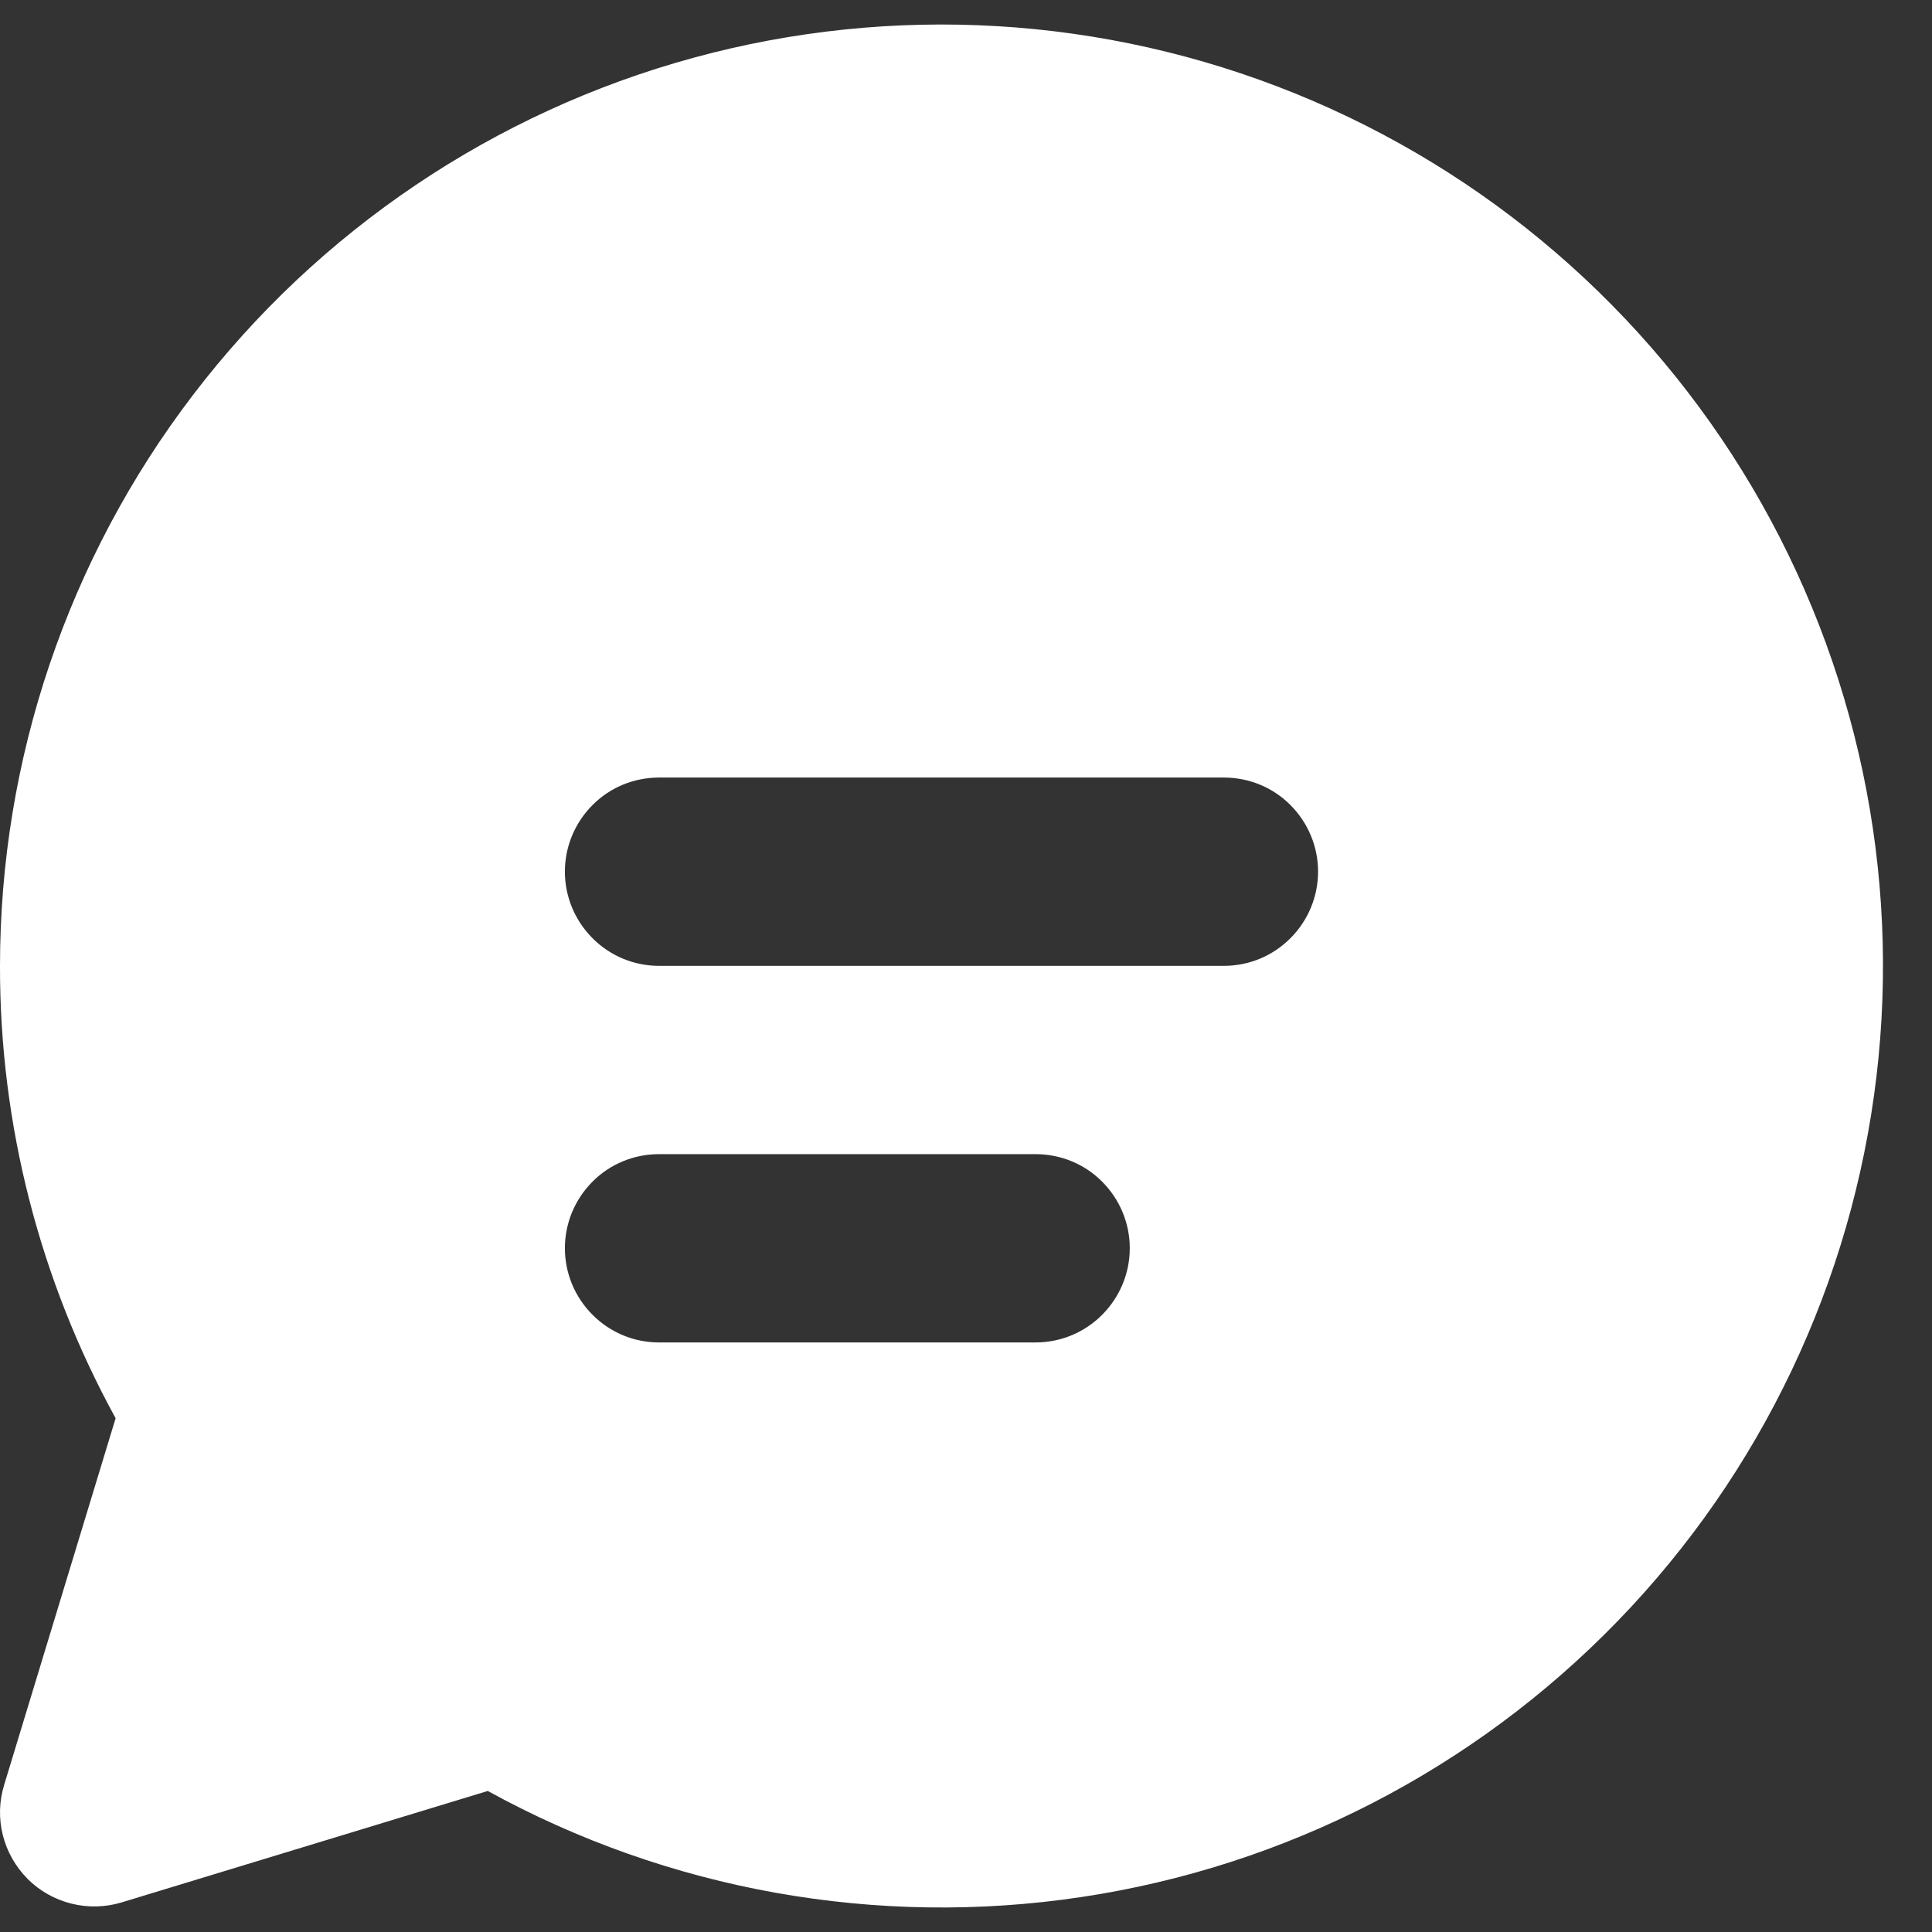
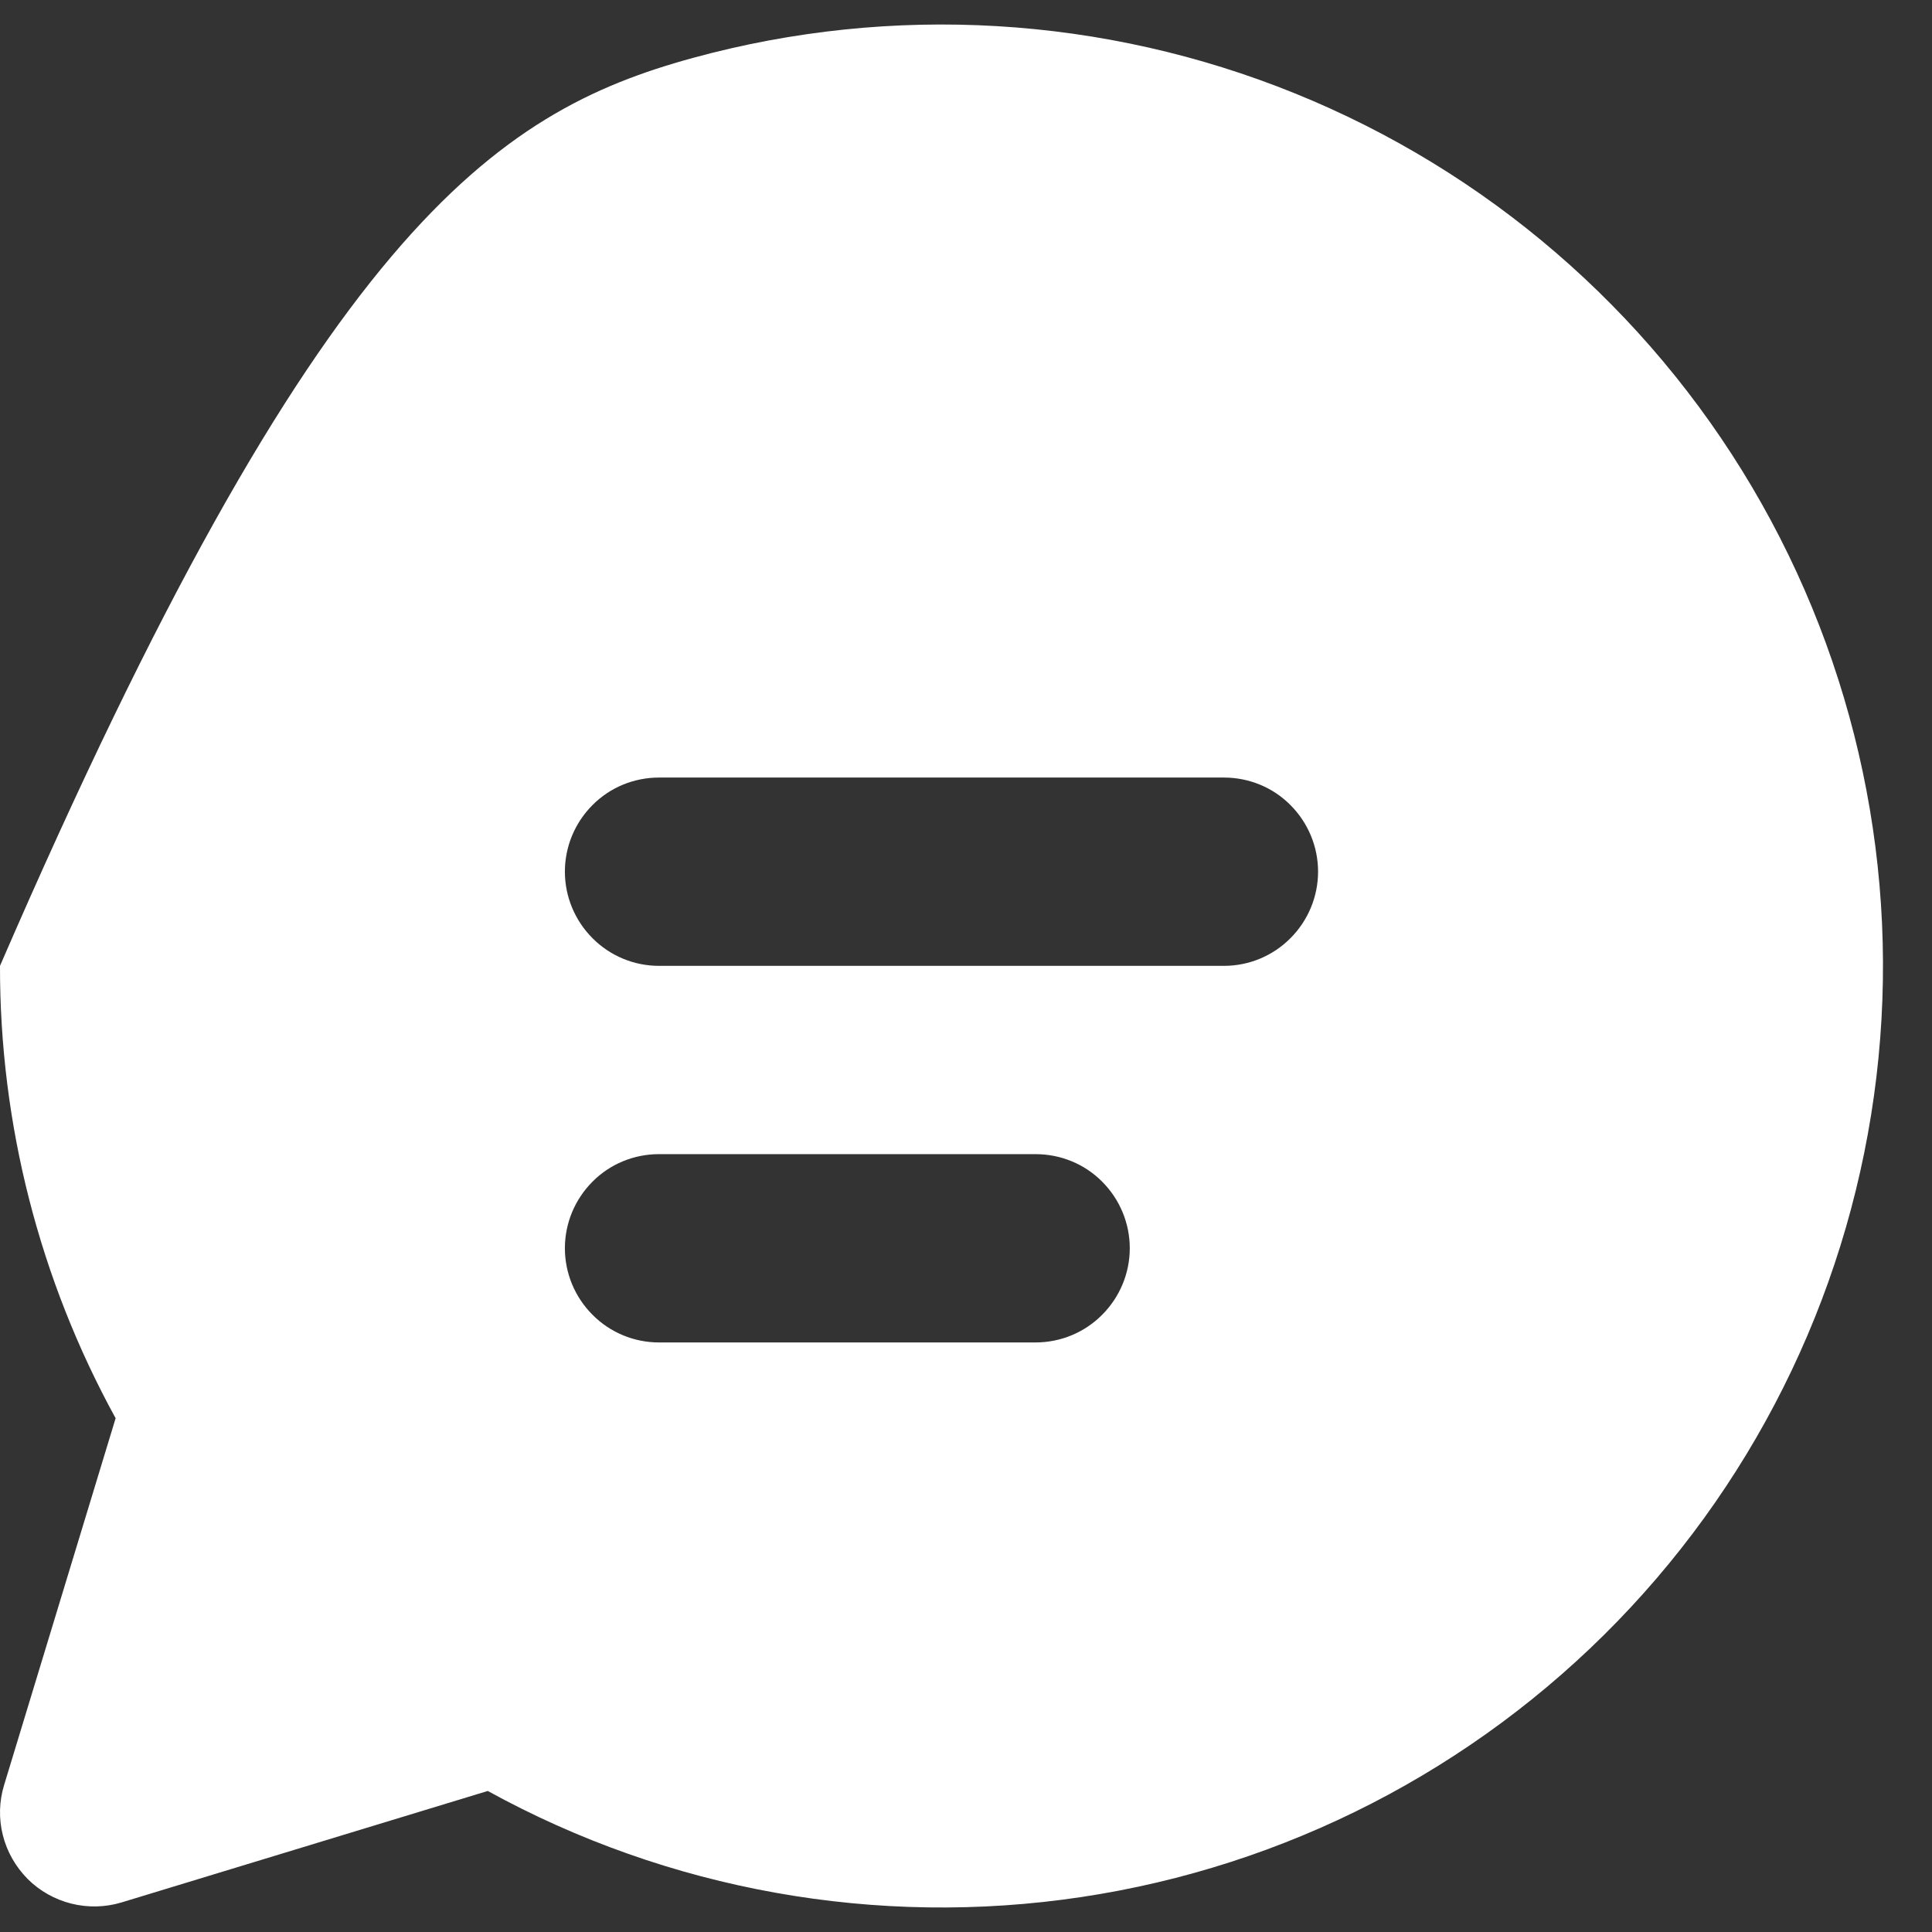
<svg xmlns="http://www.w3.org/2000/svg" width="13" height="13" viewBox="0 0 13 13" fill="none">
  <rect x="0" y="0" width="13" height="13" fill="#333333" stroke="none" />
-   <path d="M7.12824e-06 6.499C0 5.11 0.457 3.759 1.3 2.656C2.143 1.552 3.325 0.755 4.665 0.389C6.005 0.023 7.428 0.107 8.715 0.629C10.002 1.151 11.082 2.081 11.789 3.277C12.495 4.472 12.79 5.867 12.626 7.246C12.462 8.625 11.85 9.913 10.883 10.91C9.916 11.907 8.649 12.559 7.275 12.765C5.902 12.971 4.498 12.72 3.282 12.051L0.818 12.801C0.709 12.834 0.592 12.837 0.48 12.809C0.369 12.781 0.267 12.724 0.186 12.643C0.105 12.561 0.047 12.46 0.019 12.348C-0.009 12.237 -0.006 12.12 0.028 12.01L0.778 9.543C0.266 8.61 -0.002 7.563 7.12824e-06 6.499V6.499ZM3.801 5.865C3.801 6.033 3.868 6.194 3.987 6.313C4.105 6.432 4.266 6.499 4.434 6.499H8.236C8.404 6.499 8.565 6.432 8.683 6.313C8.802 6.194 8.869 6.033 8.869 5.865C8.869 5.697 8.802 5.536 8.683 5.417C8.565 5.298 8.404 5.232 8.236 5.232H4.434C4.266 5.232 4.105 5.298 3.987 5.417C3.868 5.536 3.801 5.697 3.801 5.865ZM4.434 7.766C4.266 7.766 4.105 7.832 3.987 7.951C3.868 8.07 3.801 8.231 3.801 8.399C3.801 8.567 3.868 8.728 3.987 8.847C4.105 8.966 4.266 9.033 4.434 9.033H6.968C7.137 9.033 7.298 8.966 7.416 8.847C7.535 8.728 7.602 8.567 7.602 8.399C7.602 8.231 7.535 8.07 7.416 7.951C7.298 7.832 7.137 7.766 6.968 7.766H4.434Z" fill="white" />
+   <path d="M7.12824e-06 6.499C2.143 1.552 3.325 0.755 4.665 0.389C6.005 0.023 7.428 0.107 8.715 0.629C10.002 1.151 11.082 2.081 11.789 3.277C12.495 4.472 12.79 5.867 12.626 7.246C12.462 8.625 11.85 9.913 10.883 10.91C9.916 11.907 8.649 12.559 7.275 12.765C5.902 12.971 4.498 12.72 3.282 12.051L0.818 12.801C0.709 12.834 0.592 12.837 0.48 12.809C0.369 12.781 0.267 12.724 0.186 12.643C0.105 12.561 0.047 12.46 0.019 12.348C-0.009 12.237 -0.006 12.12 0.028 12.01L0.778 9.543C0.266 8.61 -0.002 7.563 7.12824e-06 6.499V6.499ZM3.801 5.865C3.801 6.033 3.868 6.194 3.987 6.313C4.105 6.432 4.266 6.499 4.434 6.499H8.236C8.404 6.499 8.565 6.432 8.683 6.313C8.802 6.194 8.869 6.033 8.869 5.865C8.869 5.697 8.802 5.536 8.683 5.417C8.565 5.298 8.404 5.232 8.236 5.232H4.434C4.266 5.232 4.105 5.298 3.987 5.417C3.868 5.536 3.801 5.697 3.801 5.865ZM4.434 7.766C4.266 7.766 4.105 7.832 3.987 7.951C3.868 8.07 3.801 8.231 3.801 8.399C3.801 8.567 3.868 8.728 3.987 8.847C4.105 8.966 4.266 9.033 4.434 9.033H6.968C7.137 9.033 7.298 8.966 7.416 8.847C7.535 8.728 7.602 8.567 7.602 8.399C7.602 8.231 7.535 8.07 7.416 7.951C7.298 7.832 7.137 7.766 6.968 7.766H4.434Z" fill="white" />
</svg>